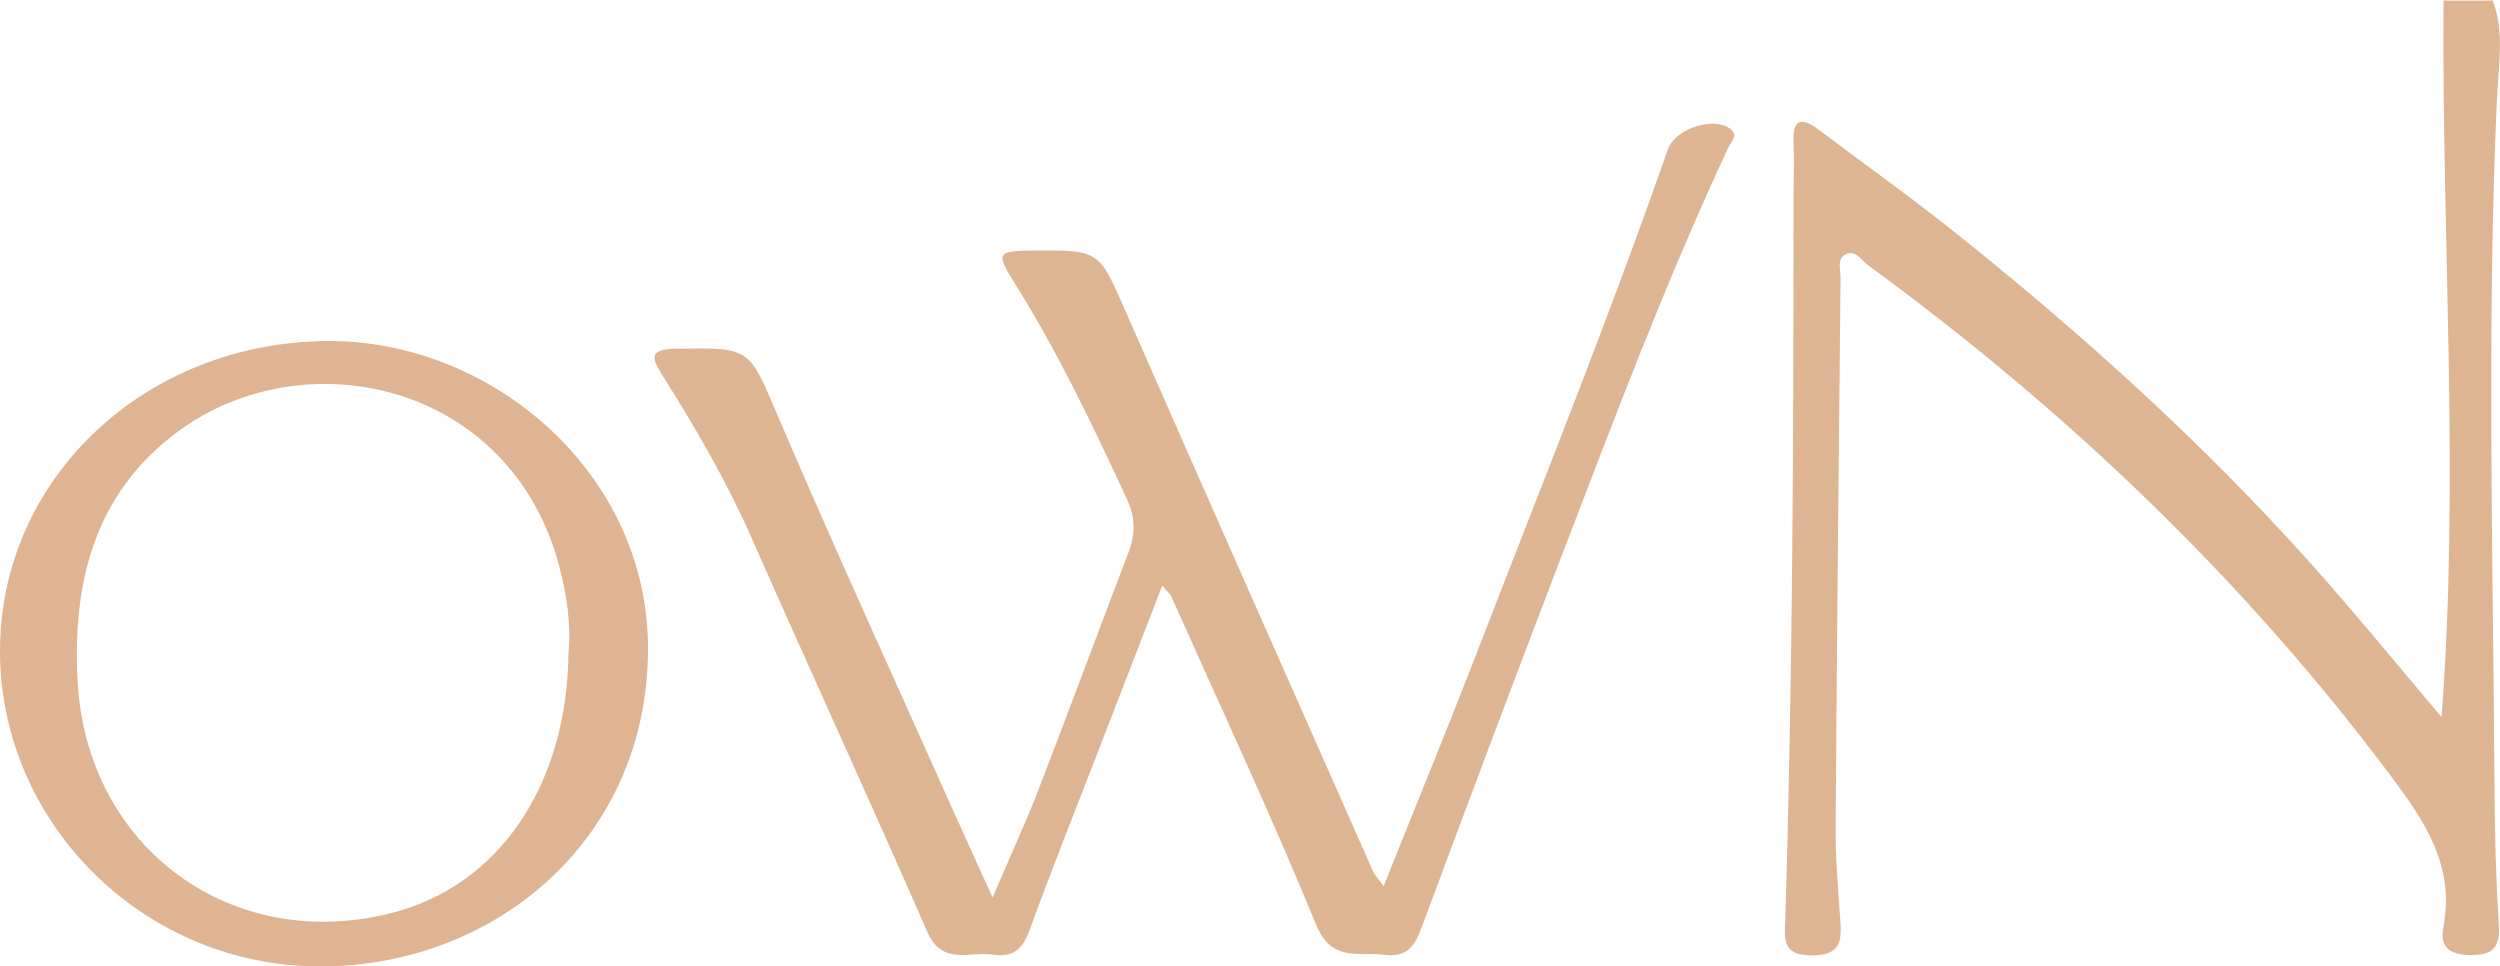
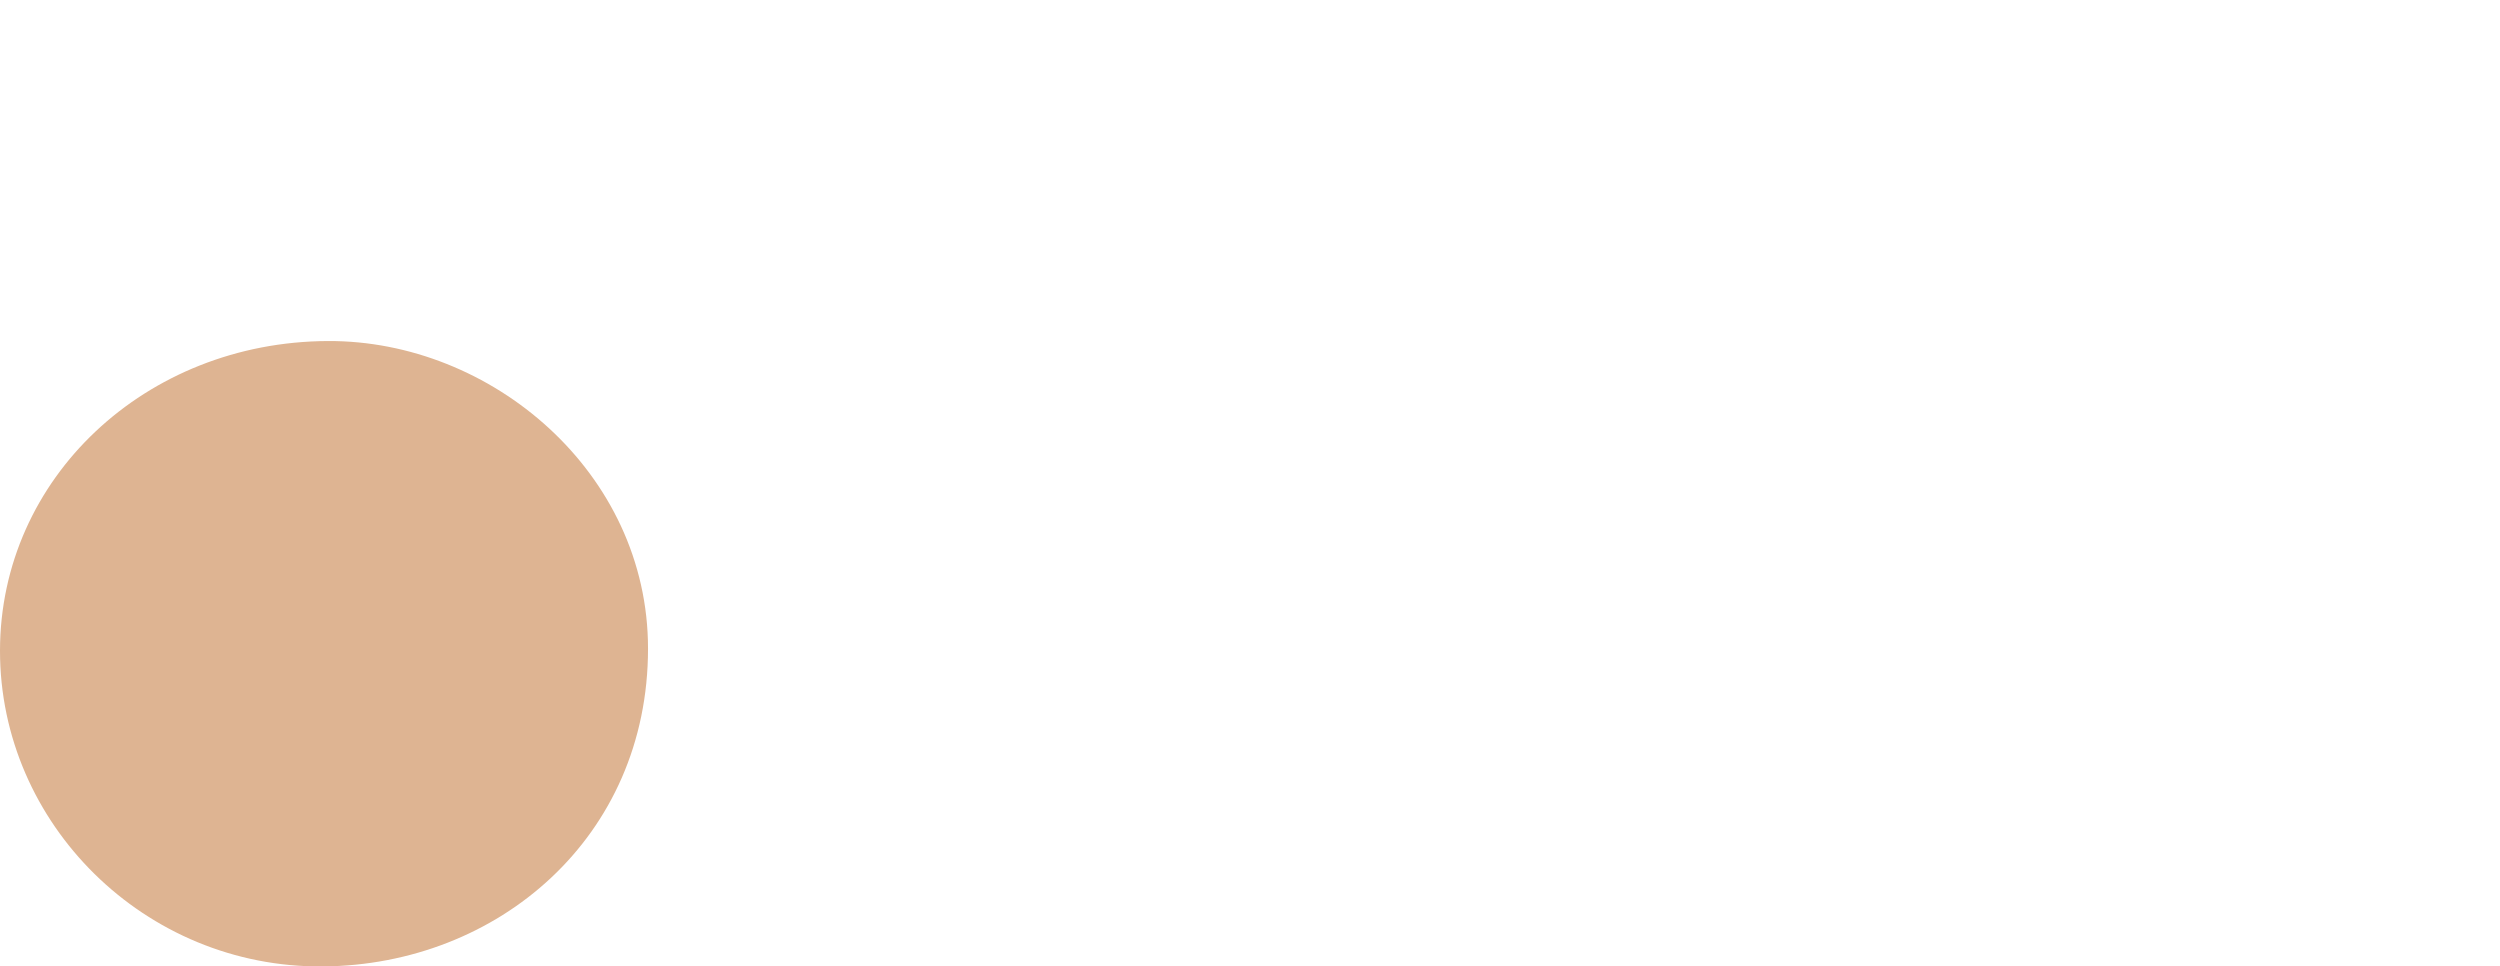
<svg xmlns="http://www.w3.org/2000/svg" id="Layer_2" viewBox="0 0 127.04 49.11">
  <defs>
    <style>.cls-1{fill:#deb593;}.cls-2{fill:#deb492;}</style>
  </defs>
  <g id="Layer_1-2">
    <g>
-       <path class="cls-1" d="M126.66,0c.62,1.6,.31,3.28,.23,4.9-.53,11.67-.2,23.35-.13,35.02,.01,2.34,.07,4.71,.22,7.06,.07,1.13-.25,1.57-1.46,1.55-1.12-.02-1.55-.43-1.35-1.47,.56-3.01-.89-5.24-2.61-7.54-7.52-10.07-16.5-18.63-26.63-26.04-.35-.26-.66-.84-1.19-.53-.39,.23-.21,.75-.21,1.15-.09,9.31-.19,18.63-.25,27.95-.01,1.59,.13,3.17,.24,4.76,.08,1.08-.04,1.74-1.46,1.74-1.54,0-1.37-.87-1.34-1.84,.38-12.26,.42-24.53,.42-36.79,0-.88,.04-1.77,0-2.65-.06-1.22,.38-1.36,1.29-.67,2.5,1.88,5.06,3.7,7.49,5.67,6.18,4.97,12.04,10.29,17.35,16.19,2.28,2.54,4.44,5.19,6.8,7.98,.93-12.25,0-24.34,.1-36.41h2.49Z" />
-       <path class="cls-1" d="M70.32,45.01c1.64-4.11,3.25-8.02,4.77-11.95,3.27-8.47,6.67-16.89,9.66-25.46,.35-1.01,2.15-1.65,3.06-1.13,.61,.34,.16,.72,.01,1.04-3.17,6.79-5.8,13.8-8.48,20.78-2.36,6.16-4.68,12.34-6.98,18.52-.37,.99-.63,1.88-2.01,1.71-1.32-.17-2.68,.4-3.47-1.53-2.3-5.61-4.88-11.12-7.35-16.66-.06-.15-.21-.26-.47-.57-1.13,2.92-2.2,5.7-3.28,8.48-1.17,3.02-2.37,6.03-3.48,9.08-.35,.95-.88,1.34-1.84,1.19-1.18-.18-2.57,.59-3.34-1.16-2.93-6.7-5.98-13.34-8.93-20.02-1.27-2.87-2.83-5.57-4.5-8.21-.61-.96-.72-1.38,.69-1.4,3.81-.06,3.66-.05,5.17,3.47,2.92,6.83,6.02,13.58,9.05,20.36,.55,1.23,1.11,2.45,1.84,4.05,.88-2.05,1.66-3.74,2.33-5.47,1.55-4.01,3.04-8.05,4.58-12.07,.36-.94,.34-1.77-.09-2.71-1.74-3.75-3.51-7.47-5.71-10.98-.97-1.55-.89-1.62,1.02-1.64,3.31-.02,3.27,0,4.62,3.07,4.17,9.5,8.38,18.98,12.58,28.47,.09,.2,.26,.36,.54,.76Z" />
-       <path class="cls-2" d="M0,33.06c.01-8.77,7.4-15.69,16.66-15.73,8.3-.04,16.27,6.67,16.27,15.63,0,9.59-7.63,16.08-16.52,16.15C7.35,49.19-.01,41.85,0,33.06Zm28.9,0c.11-1.25-.08-2.77-.47-4.25-2.47-9.37-12.9-11.63-19.35-6.91-4.28,3.14-5.4,7.69-5.14,12.68,.44,8.53,7.9,13.95,16.09,11.78,5.36-1.42,8.83-6.51,8.86-13.3Z" />
+       <path class="cls-2" d="M0,33.06c.01-8.77,7.4-15.69,16.66-15.73,8.3-.04,16.27,6.67,16.27,15.63,0,9.59-7.63,16.08-16.52,16.15C7.35,49.19-.01,41.85,0,33.06Zm28.9,0Z" />
    </g>
  </g>
</svg>